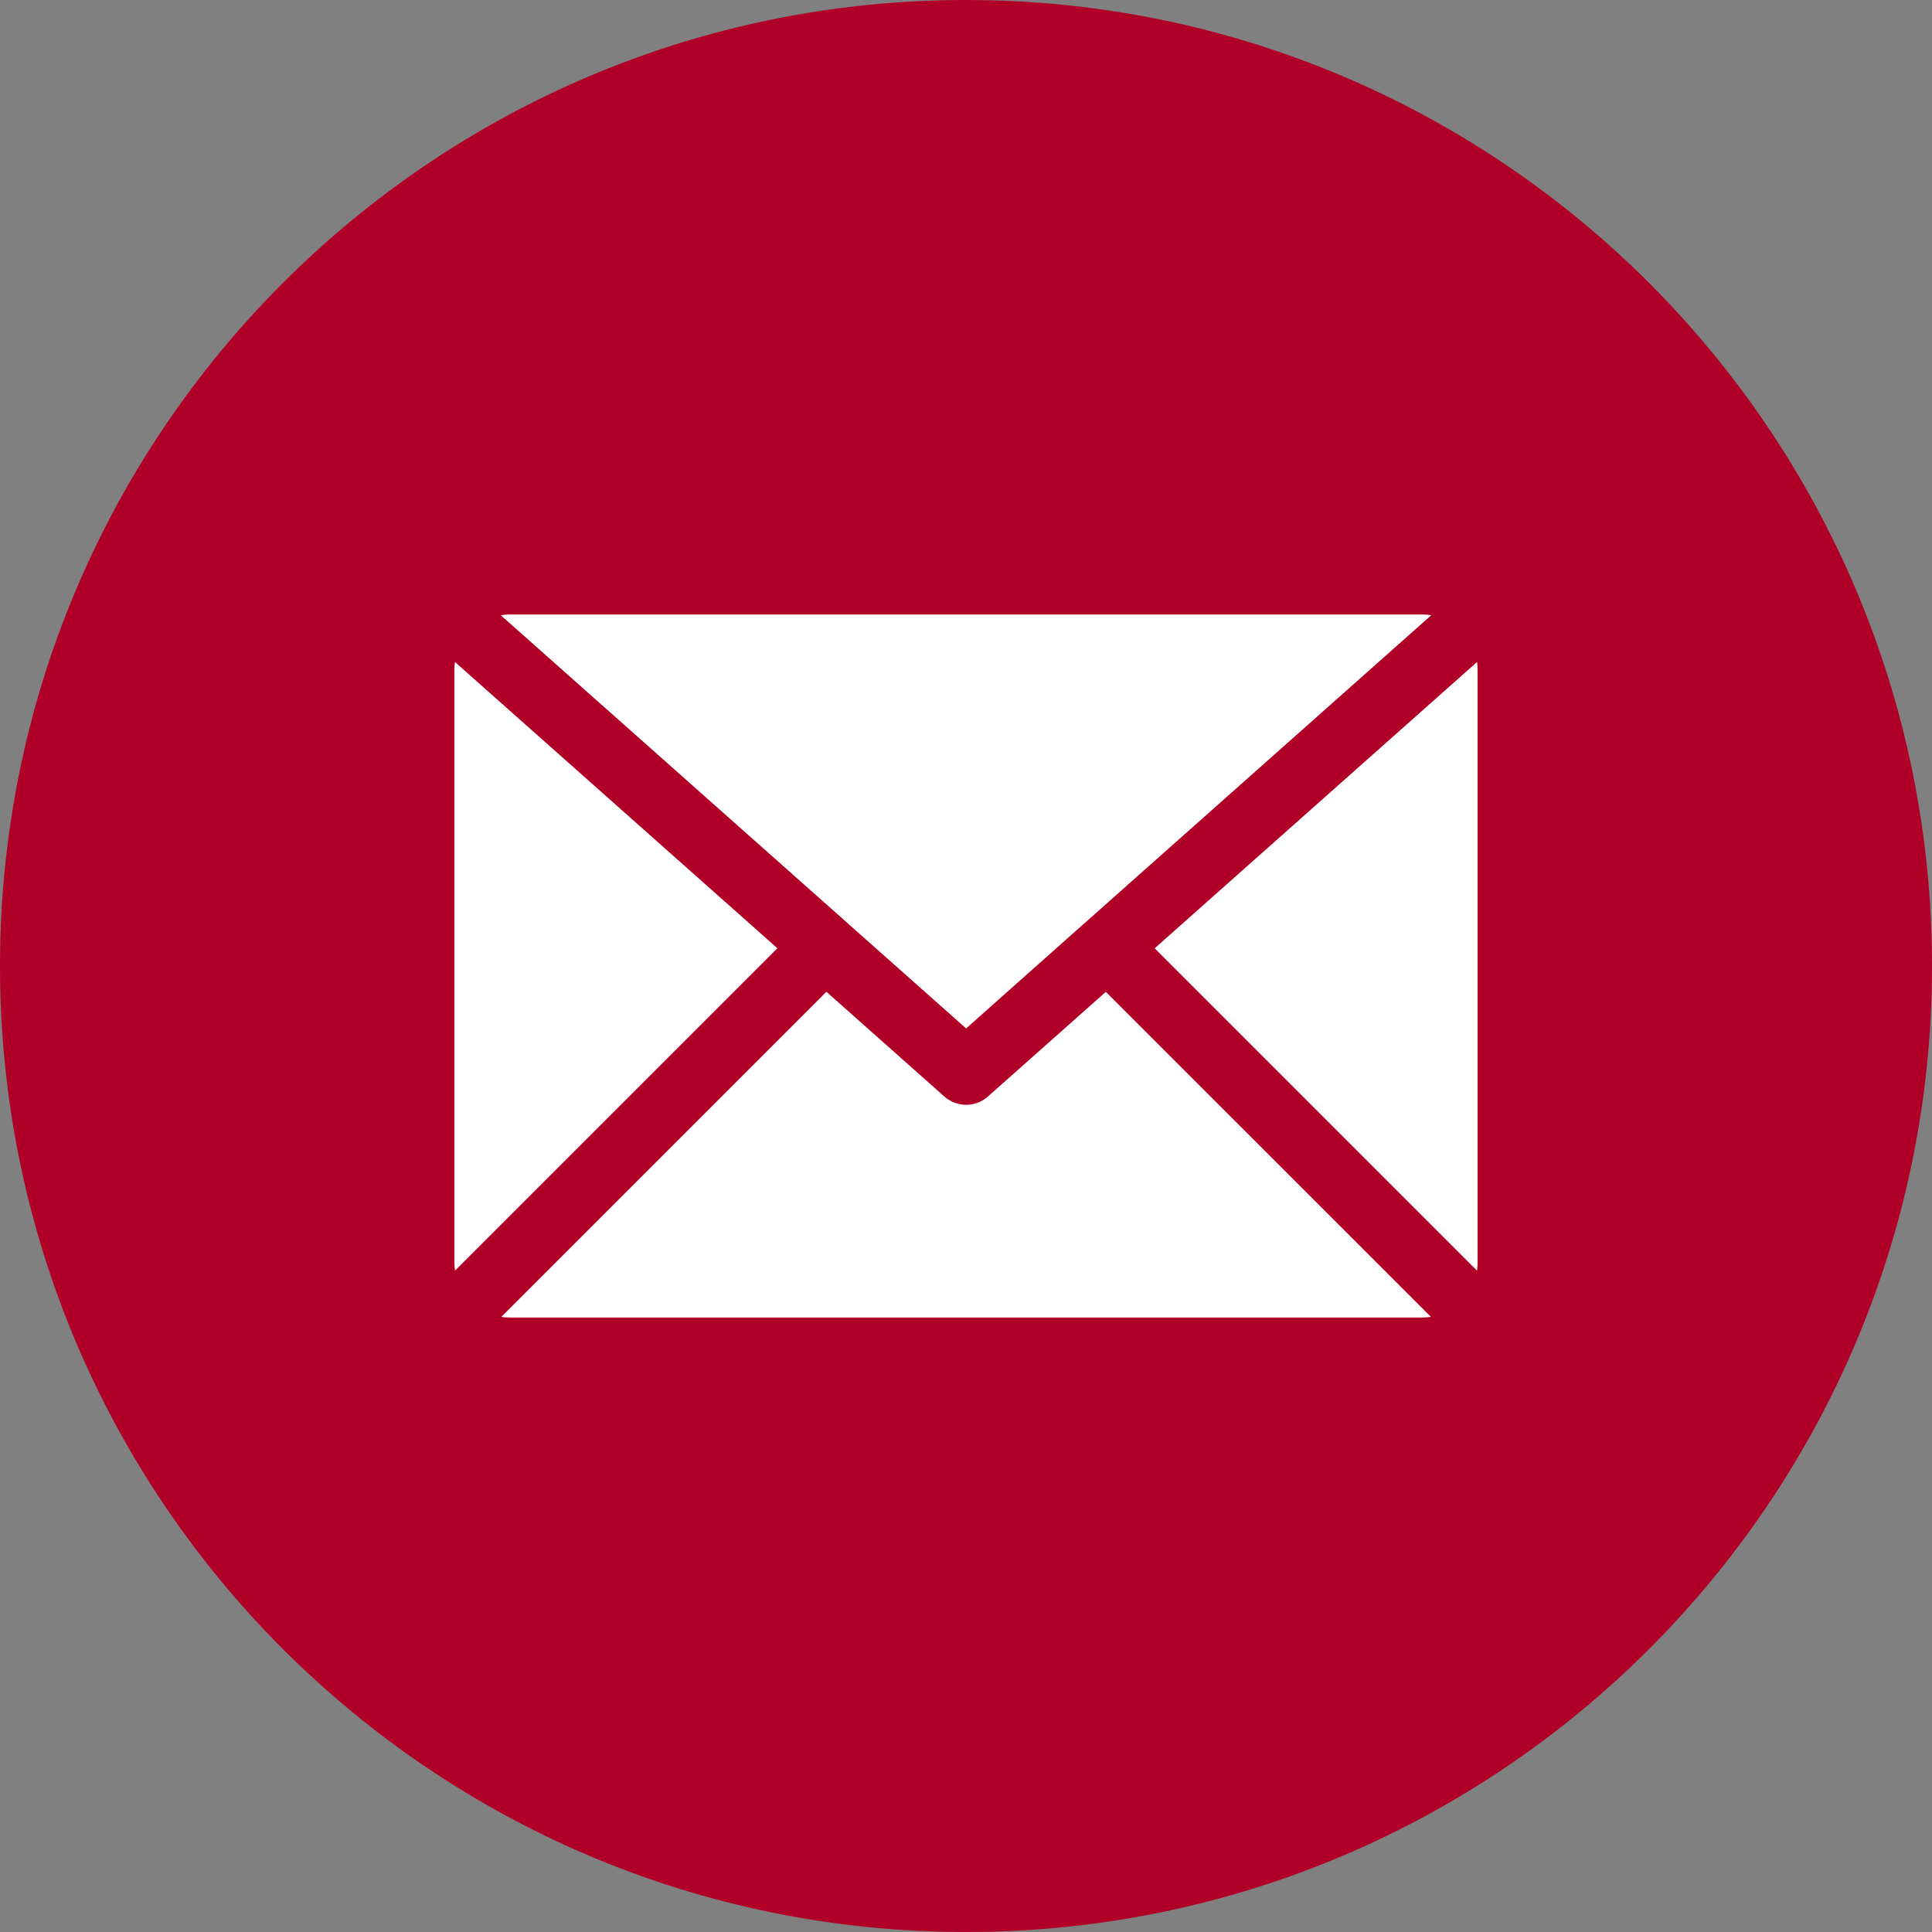
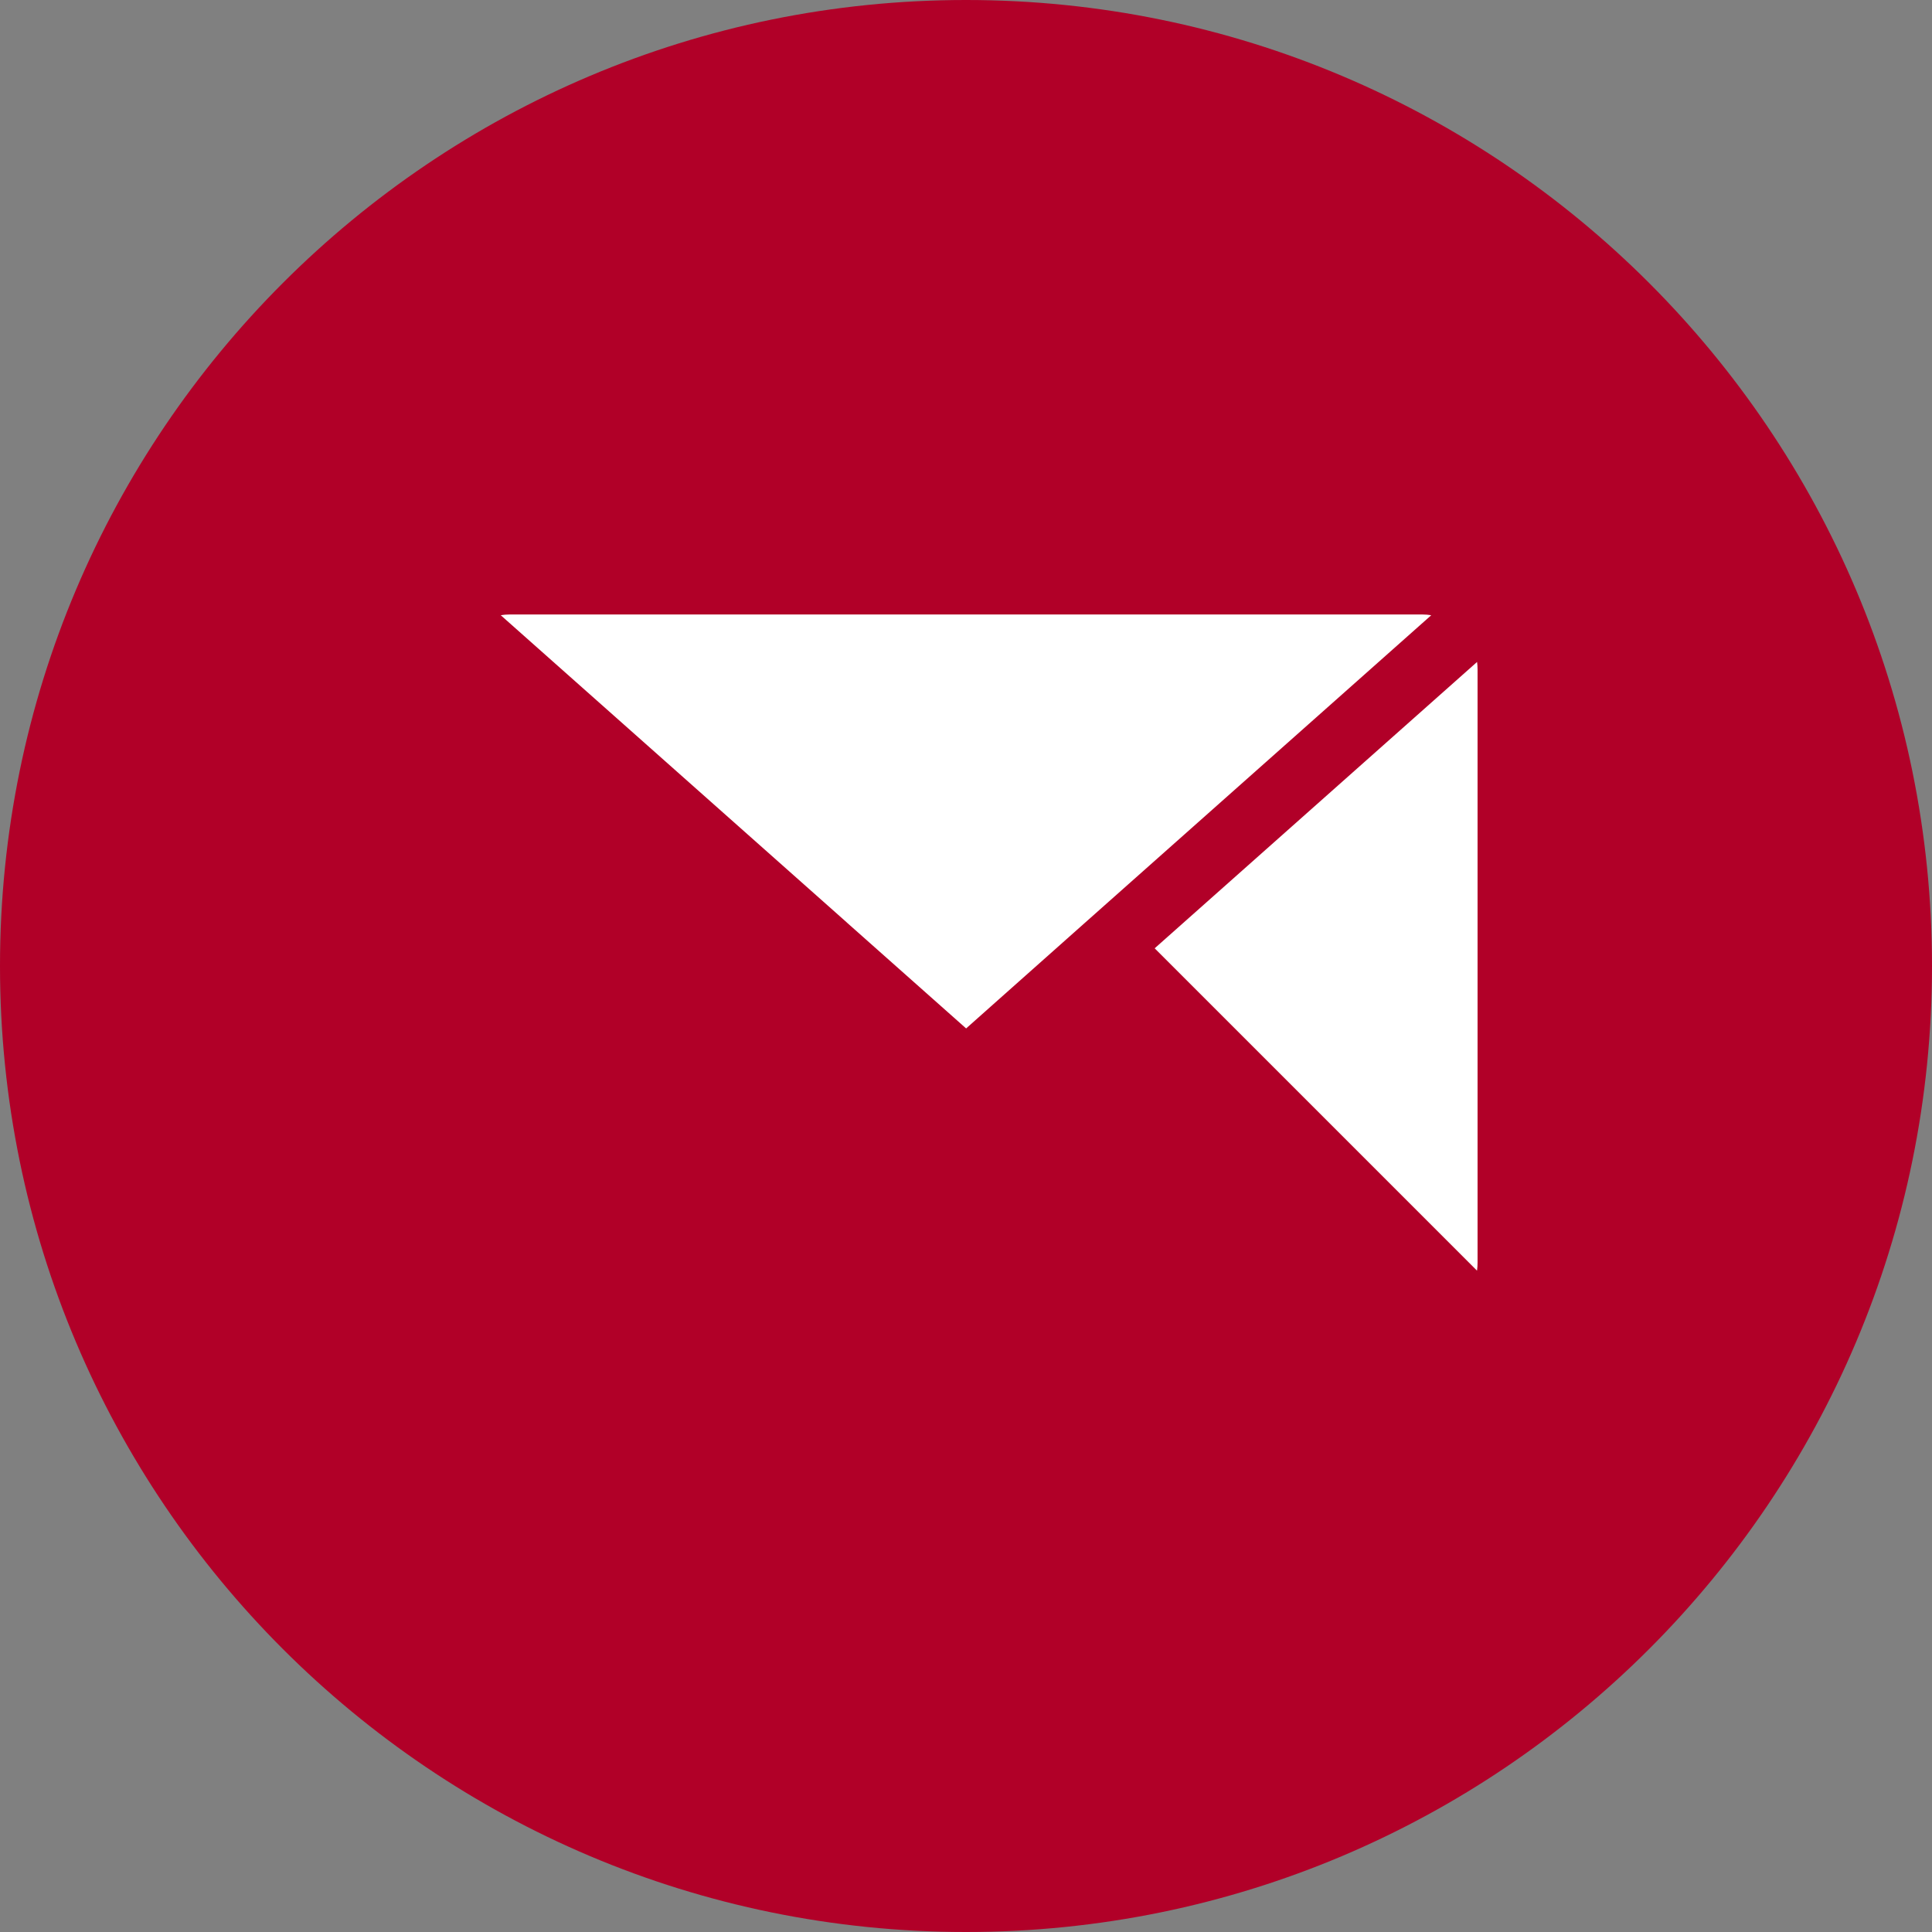
<svg xmlns="http://www.w3.org/2000/svg" width="32" height="32" viewBox="0 0 32 32" fill="none">
  <rect x="0" y="0" width="32" height="32" fill="#808080" stroke="none" />
  <path d="M16 32C24.837 32 32 24.837 32 16C32 7.163 24.837 0 16 0C7.163 0 0 7.163 0 16C0 24.837 7.163 32 16 32Z" fill="#B10028" />
-   <path d="M14.021 15.274L14.032 15.285C14.032 15.285 14.033 15.285 14.033 15.286L16.002 17.034L17.941 15.31L18.014 15.246L23.706 10.19C23.659 10.182 23.612 10.178 23.565 10.178H8.435C8.388 10.178 8.341 10.182 8.294 10.19L14.017 15.271C14.017 15.271 14.019 15.274 14.02 15.275L14.021 15.274Z" fill="white" />
-   <path d="M7.535 10.964C7.529 11.004 7.526 11.045 7.526 11.087V20.913C7.526 20.957 7.53 21.002 7.536 21.046L12.876 15.706L7.535 10.964Z" fill="white" />
-   <path d="M16.362 18.163C16.259 18.254 16.131 18.299 16.003 18.299C15.874 18.299 15.746 18.254 15.643 18.163L13.688 16.427L8.303 21.812C8.347 21.819 8.391 21.822 8.437 21.822H23.566C23.611 21.822 23.656 21.818 23.7 21.811L18.316 16.428L16.363 18.162L16.362 18.163Z" fill="white" />
+   <path d="M14.021 15.274L14.032 15.285C14.032 15.285 14.033 15.285 14.033 15.286L16.002 17.034L17.941 15.31L23.706 10.19C23.659 10.182 23.612 10.178 23.565 10.178H8.435C8.388 10.178 8.341 10.182 8.294 10.19L14.017 15.271C14.017 15.271 14.019 15.274 14.02 15.275L14.021 15.274Z" fill="white" />
  <path d="M24.465 10.964L19.125 15.707L24.464 21.046C24.47 21.002 24.473 20.958 24.473 20.913V11.087C24.473 11.045 24.47 11.004 24.465 10.964H24.465Z" fill="white" />
</svg>